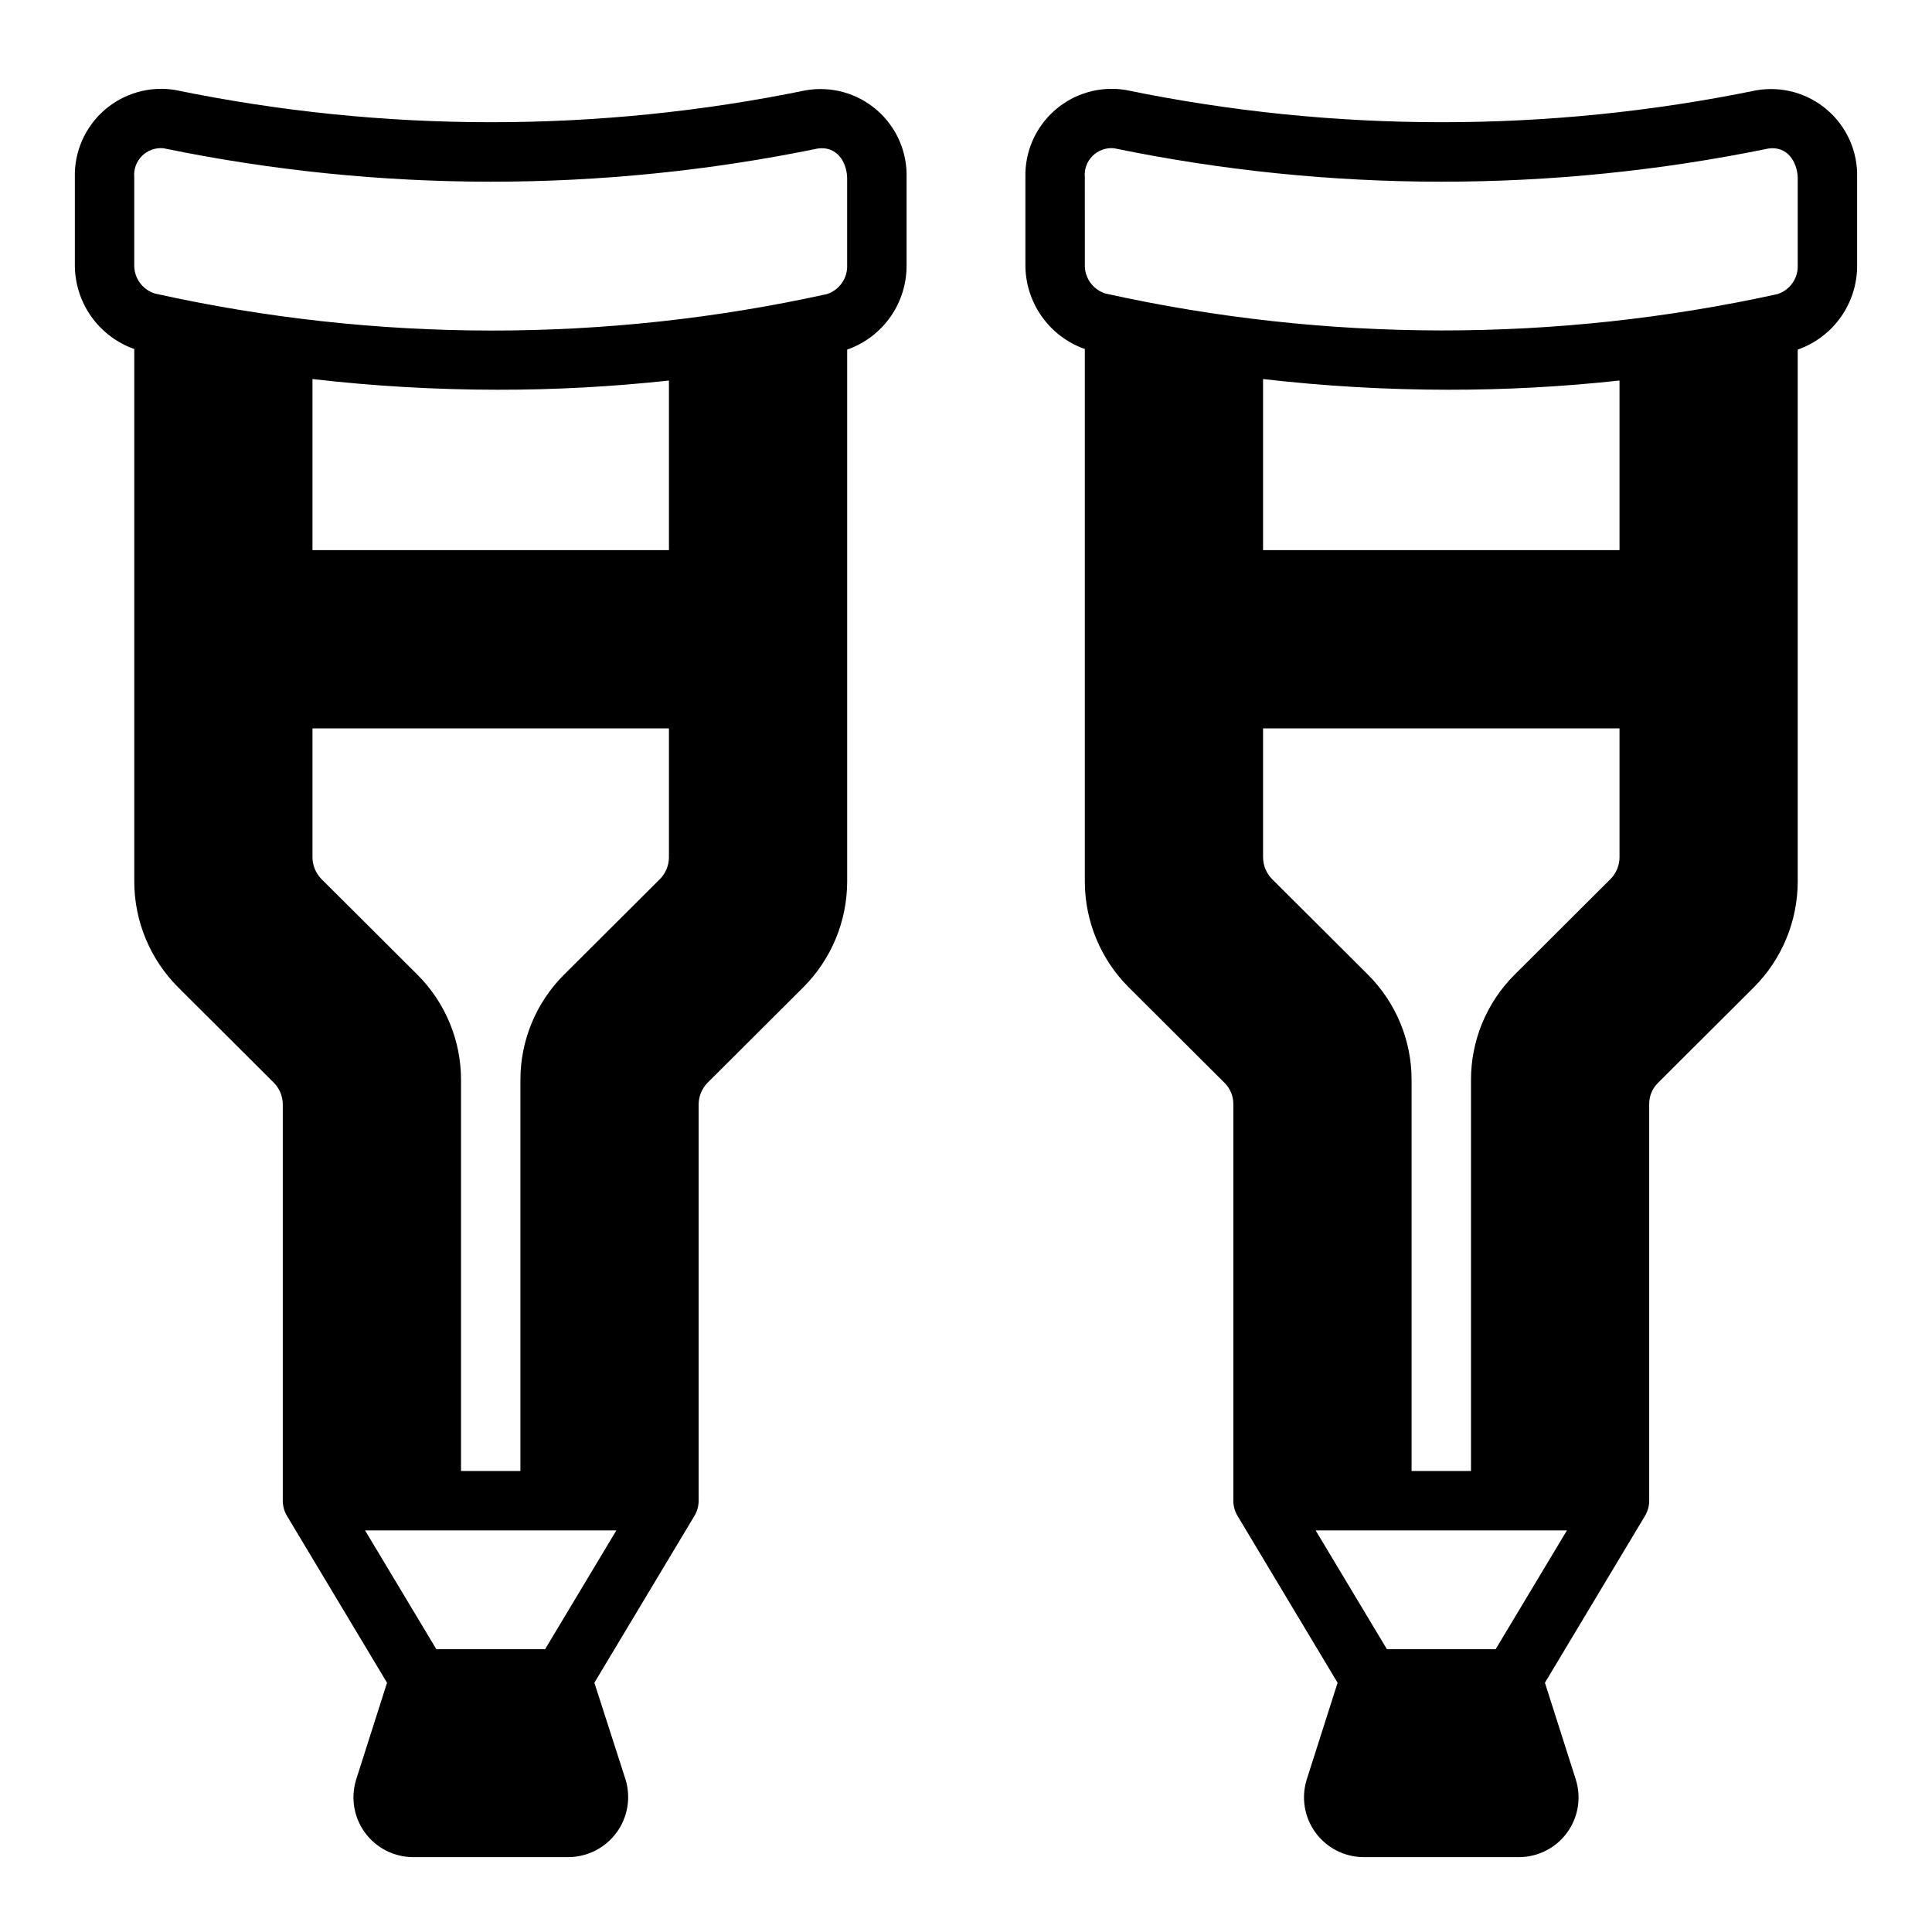
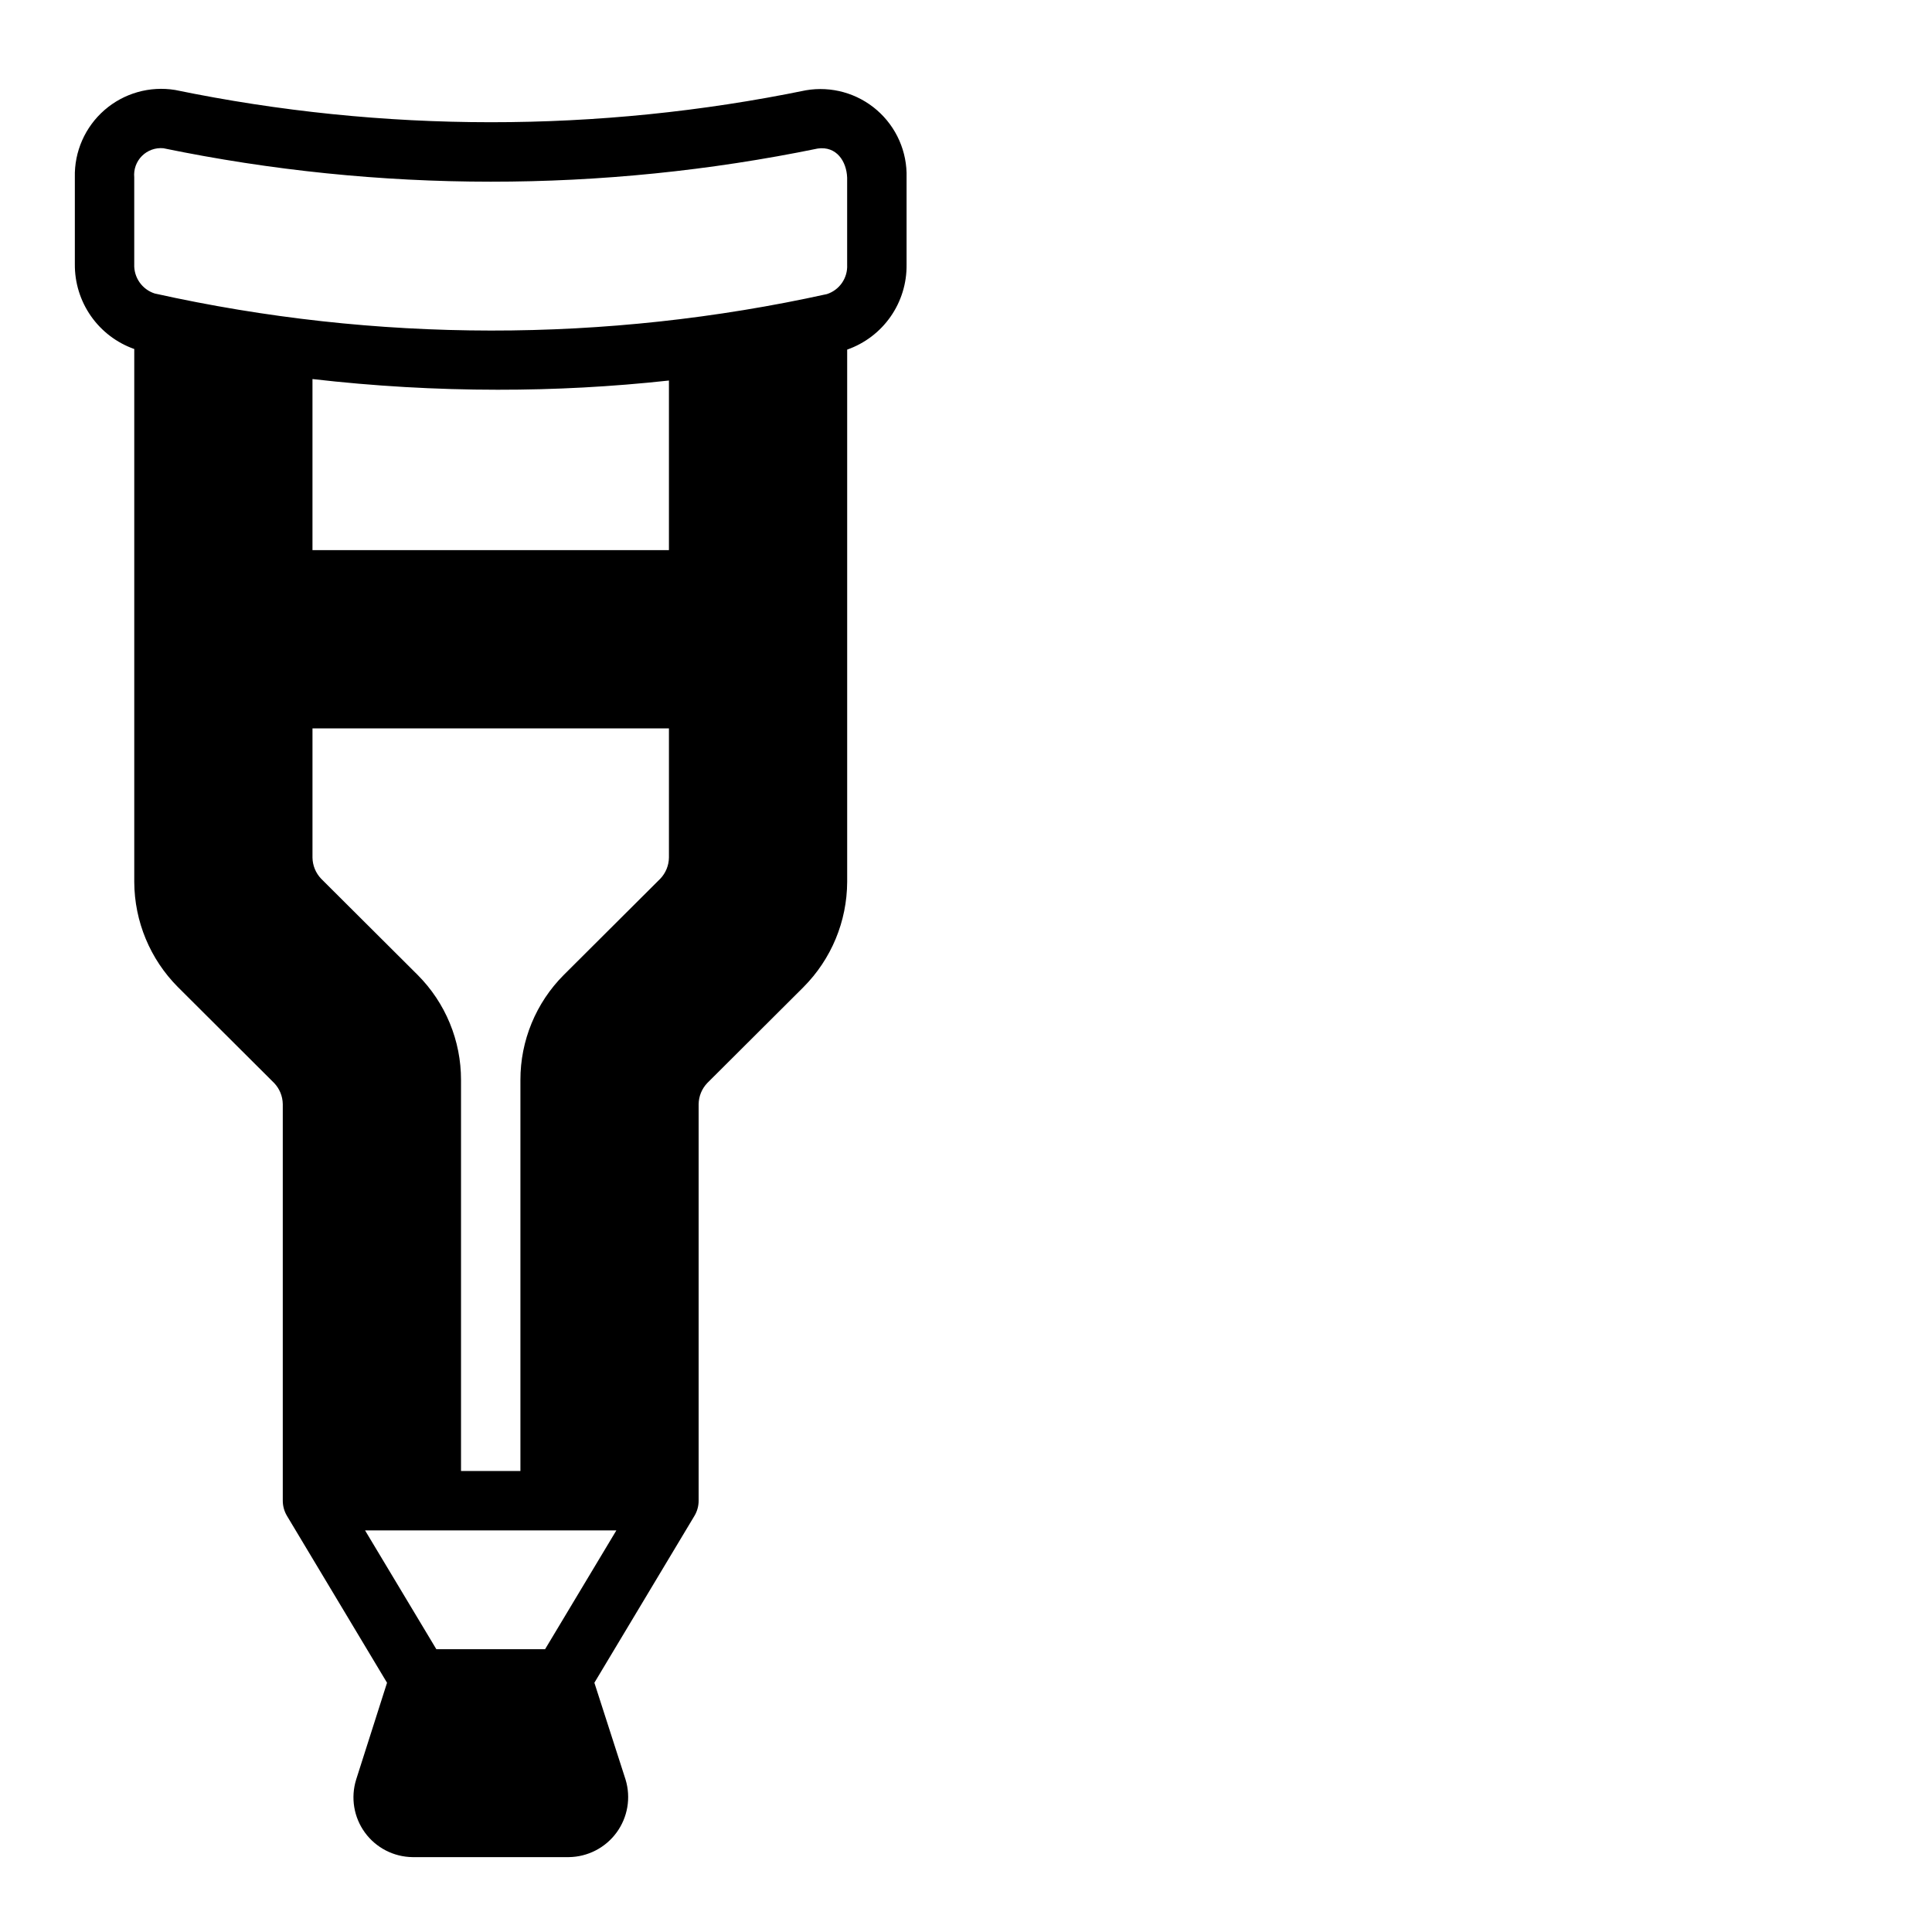
<svg xmlns="http://www.w3.org/2000/svg" fill="#000000" width="800px" height="800px" version="1.1" viewBox="144 144 512 512">
  <g>
    <path d="m179.58 236.5v141.22c0.043 10.453 4.199 20.465 11.57 27.867l25.504 25.426 0.004 0.004c1.438 1.508 2.25 3.504 2.281 5.586v105.09c0 1.414 0.383 2.801 1.102 4.016l26.527 44.242-8.188 25.664 0.004-0.004c-1.488 4.781-0.629 9.98 2.316 14.031 2.945 4.047 7.633 6.461 12.641 6.516h41.406c5.008-0.062 9.695-2.477 12.652-6.516 2.957-4.043 3.84-9.238 2.383-14.031l-8.266-25.664 26.527-44.242v0.004c0.723-1.215 1.102-2.602 1.102-4.016v-105.09c0.031-2.082 0.848-4.078 2.285-5.586l25.504-25.426v-0.004c7.375-7.402 11.531-17.414 11.574-27.867v-141.07c4.648-1.633 8.672-4.684 11.496-8.723 2.824-4.039 4.309-8.859 4.246-13.789v-23.066c0.195-6.84-2.691-13.406-7.863-17.891-5.168-4.484-12.078-6.41-18.824-5.254-55.133 11.312-112 11.285-167.12-0.078-6.731-1.109-13.602 0.836-18.75 5.312-5.144 4.477-8.027 11.016-7.859 17.832v22.988c-0.051 4.926 1.441 9.742 4.262 13.781 2.824 4.035 6.84 7.09 11.484 8.73zm108.87 344.56h-28.812l-18.895-31.488h66.598zm32.824-209.79c-0.031 2.082-0.844 4.078-2.281 5.59l-25.586 25.504c-7.379 7.394-11.516 17.422-11.492 27.867v103.6h-15.742v-103.6c0.023-10.445-4.113-20.473-11.496-27.867l-25.586-25.504h0.004c-1.438-1.512-2.254-3.508-2.285-5.59v-34.242h94.465zm0-81.477h-94.465v-45.34c16.281 1.875 32.656 2.824 49.043 2.832 15.176 0.02 30.34-0.797 45.422-2.441zm-141.7-98.793c-0.195-2.102 0.551-4.18 2.043-5.672 1.492-1.488 3.57-2.238 5.672-2.043 57.203 11.797 116.21 11.82 173.42 0.078 4.961-0.707 7.637 3.387 7.793 7.715v23.066c0.184 3.508-2.012 6.707-5.356 7.793-58.68 12.938-119.48 12.883-178.14-0.156-3.359-1.074-5.586-4.269-5.43-7.793z" />
-     <path d="m431.49 236.5v141.22c0.039 10.453 4.199 20.465 11.57 27.867l25.504 25.426v0.004c1.48 1.48 2.305 3.492 2.285 5.586v105.09c0 1.414 0.379 2.801 1.102 4.016l26.527 44.242-8.188 25.664v-0.004c-1.488 4.781-0.629 9.98 2.32 14.031 2.945 4.047 7.633 6.461 12.637 6.516h41.41c5.008-0.043 9.703-2.457 12.648-6.508 2.949-4.051 3.805-9.258 2.305-14.039l-8.188-25.664 26.527-44.242 0.004 0.004c0.723-1.215 1.102-2.602 1.102-4.016v-105.09c-0.02-2.094 0.801-4.106 2.285-5.586l25.504-25.426v-0.004c7.371-7.402 11.531-17.414 11.57-27.867v-141.07c4.652-1.633 8.672-4.684 11.496-8.723 2.824-4.039 4.312-8.859 4.25-13.789v-23.066c0.191-6.84-2.695-13.406-7.863-17.891-5.172-4.484-12.078-6.41-18.824-5.254-55.137 11.312-112 11.285-167.12-0.078-6.731-1.109-13.605 0.836-18.75 5.312-5.144 4.477-8.027 11.016-7.859 17.832v22.988c-0.051 4.926 1.438 9.742 4.262 13.781 2.824 4.035 6.84 7.09 11.484 8.73zm108.87 344.56h-28.809l-18.895-31.488h66.598zm32.828-209.79c-0.031 2.082-0.848 4.078-2.285 5.59l-25.582 25.504c-7.383 7.394-11.516 17.422-11.492 27.867v103.6h-15.746v-103.6c0.023-10.445-4.109-20.473-11.492-27.867l-25.586-25.504c-1.434-1.512-2.25-3.508-2.281-5.59v-34.242h94.465zm0-81.477h-94.465v-45.34c16.281 1.875 32.656 2.824 49.043 2.832 15.172 0.02 30.336-0.797 45.422-2.441zm-141.7-98.793c-0.199-2.102 0.551-4.18 2.043-5.672 1.492-1.488 3.57-2.238 5.672-2.043 57.199 11.797 116.21 11.82 173.42 0.078 4.961-0.707 7.637 3.387 7.793 7.715v23.066c0.188 3.508-2.008 6.707-5.352 7.793-58.688 12.898-119.48 12.844-178.14-0.156-3.363-1.074-5.59-4.269-5.43-7.793z" />
  </g>
</svg>